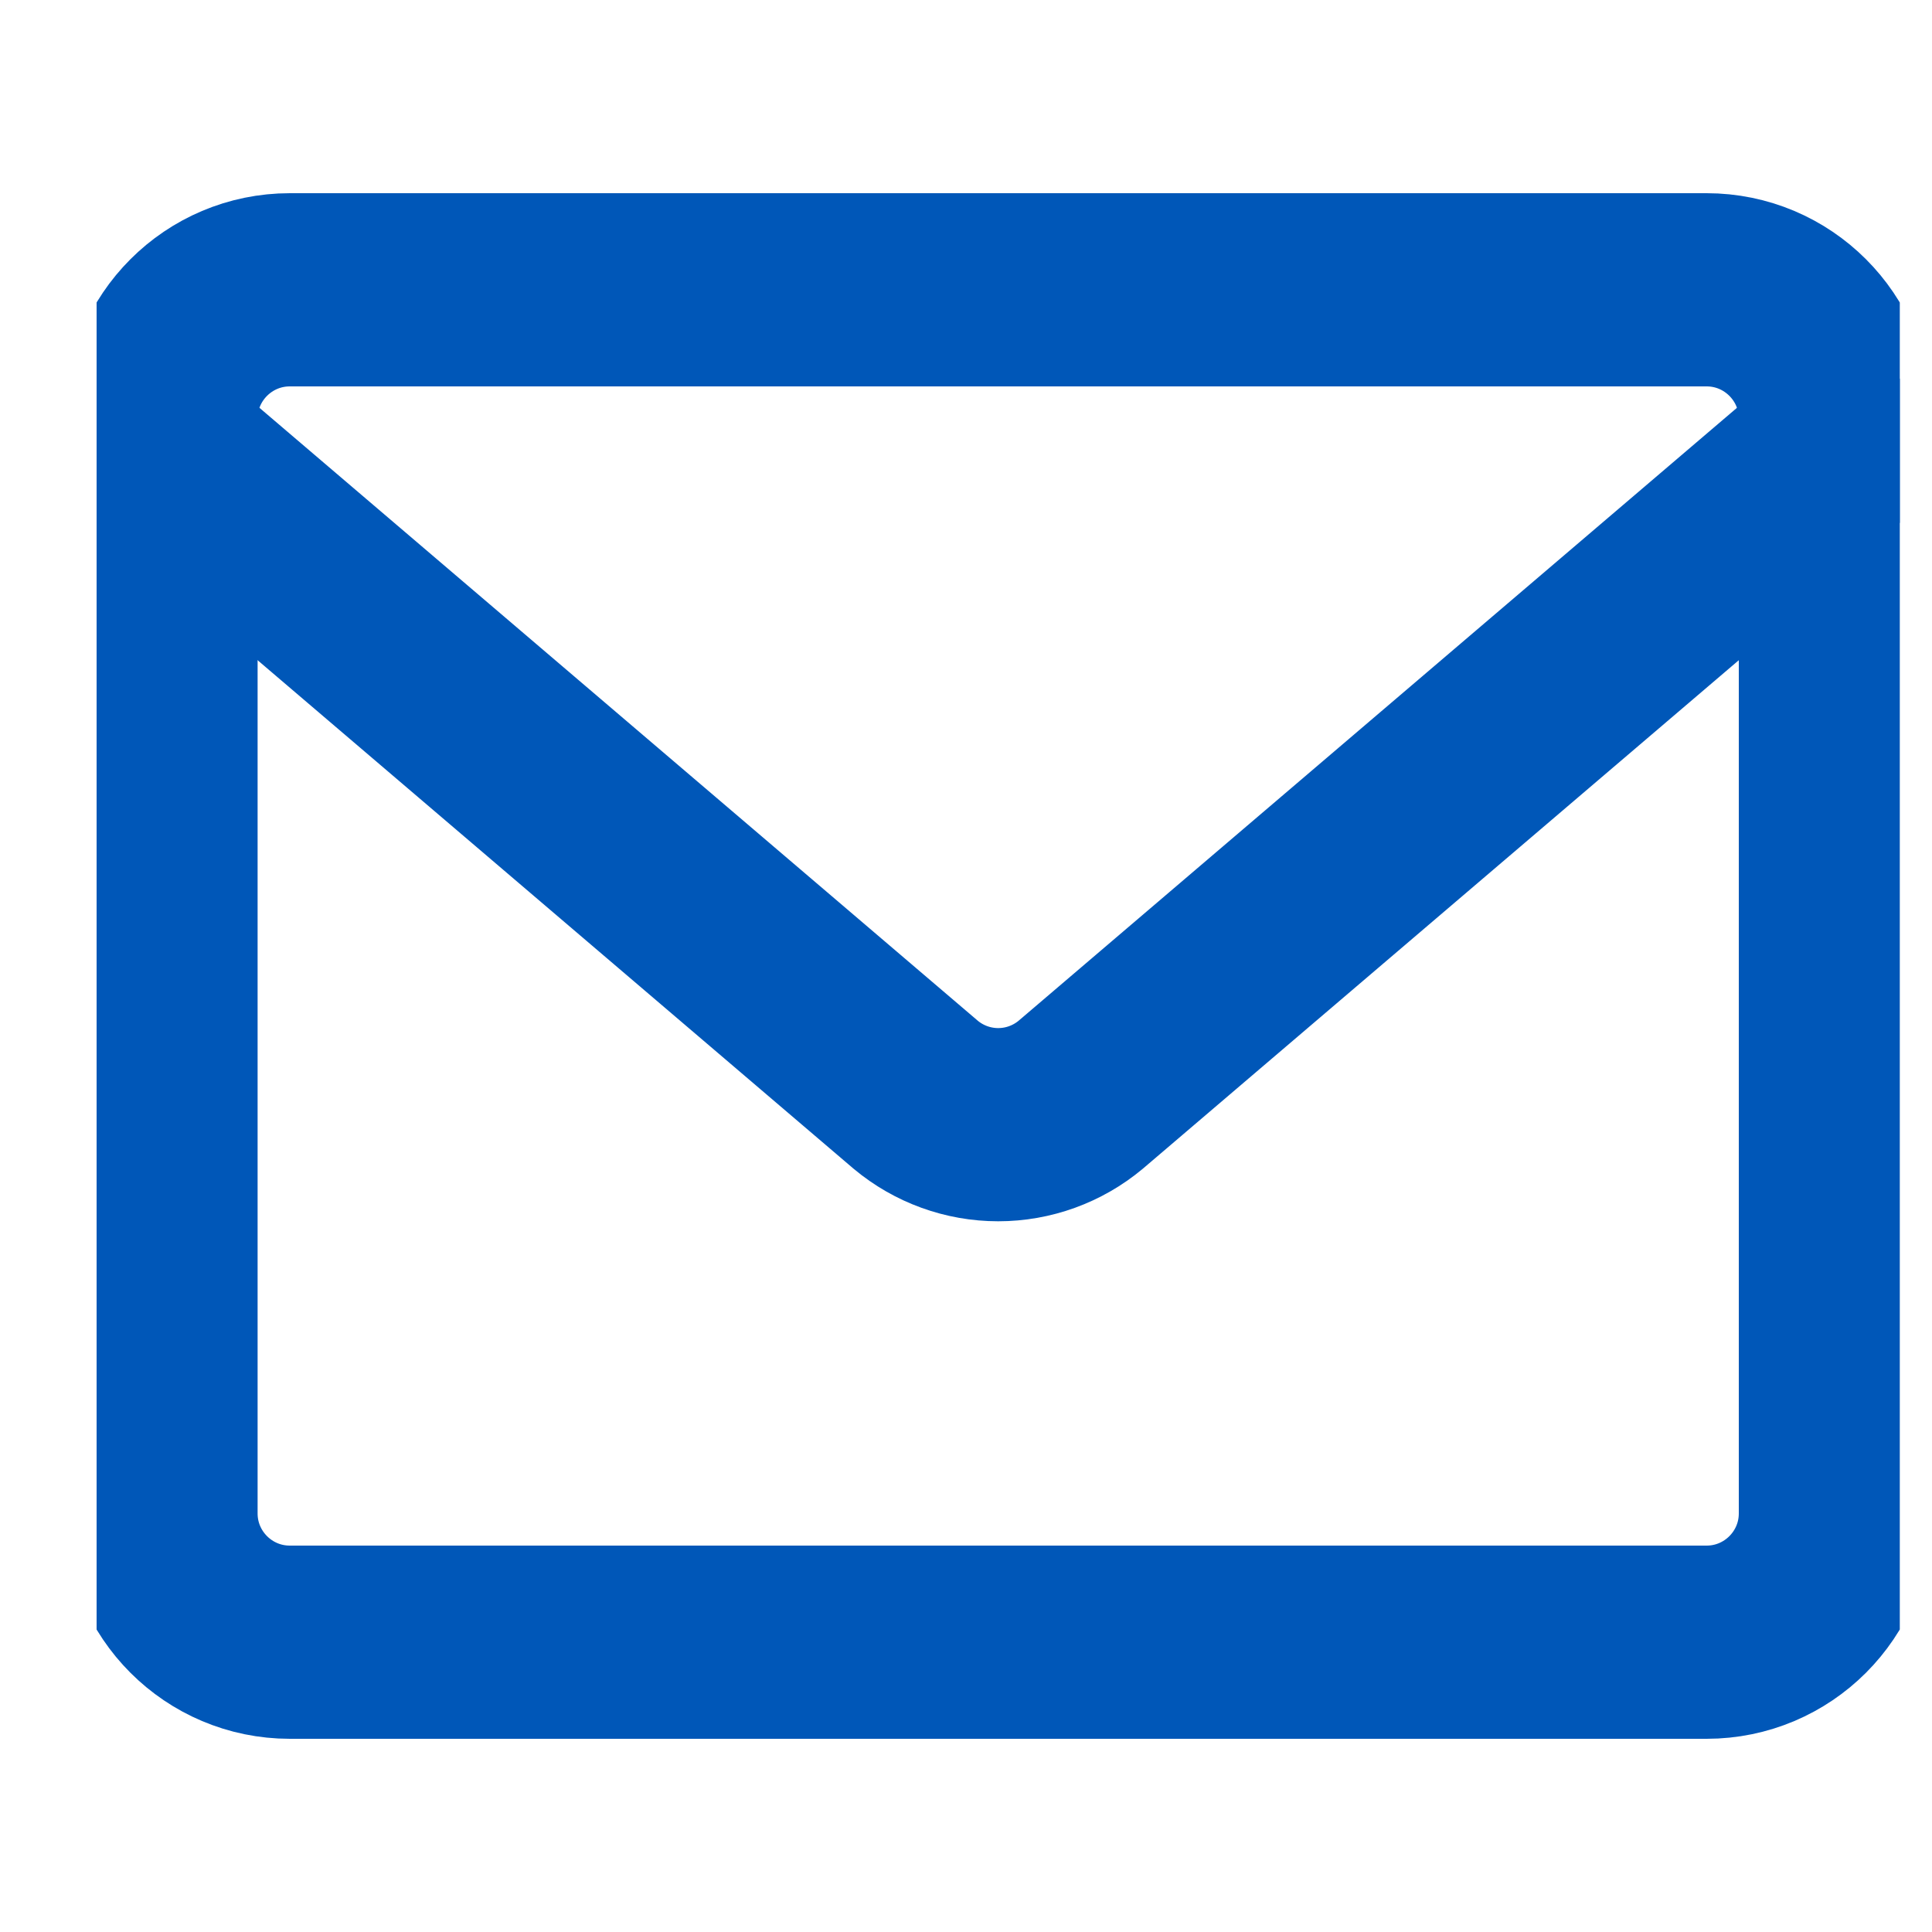
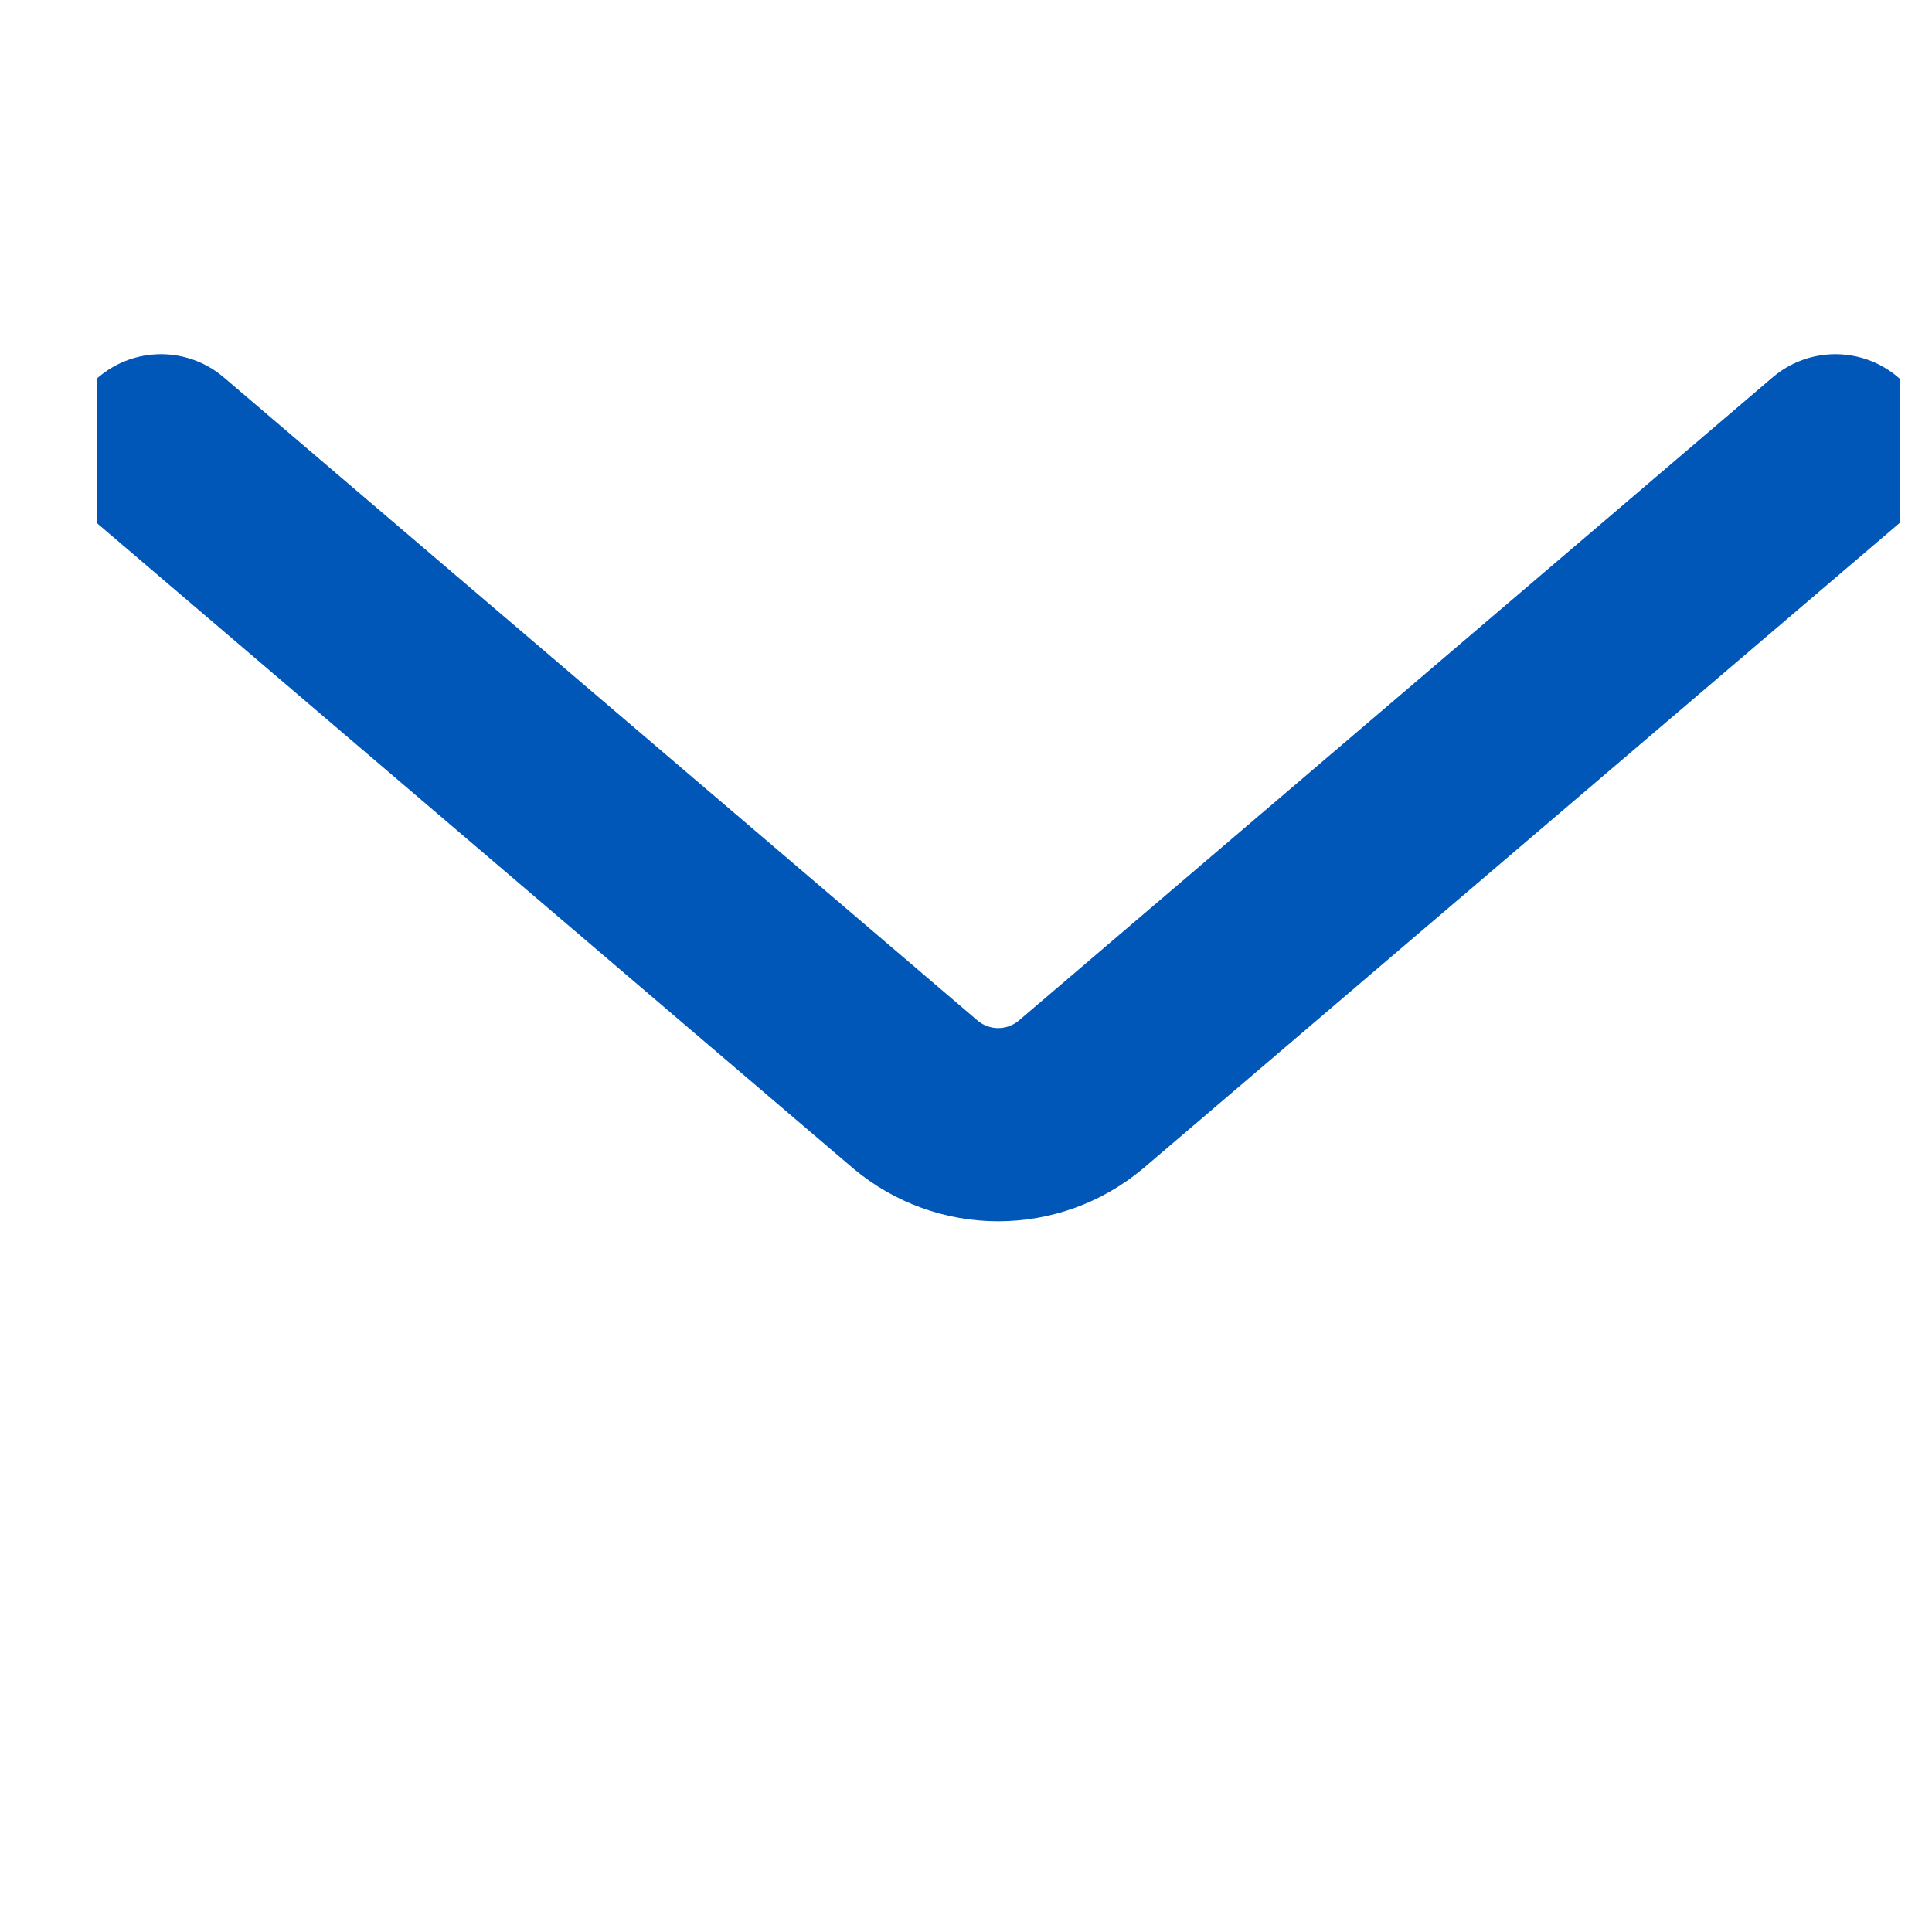
<svg xmlns="http://www.w3.org/2000/svg" width="15" height="15" viewBox="0 0 15 15" fill="none">
  <g clip-path="url(#clip0_1106_3580)">
-     <path d="M13.25 2.25H2.25C1.698 2.25 1.25 2.698 1.25 3.25V11.75C1.25 12.302 1.698 12.75 2.25 12.75H13.25C13.802 12.75 14.25 12.302 14.25 11.75V3.25C14.25 2.698 13.802 2.25 13.25 2.25Z" stroke="#0057B8" stroke-width="1.5" stroke-linecap="round" stroke-linejoin="round" />
    <path d="M1.25 3.5L7.11 8.5C7.29 8.65 7.516 8.732 7.75 8.732C7.984 8.732 8.21 8.65 8.39 8.5L14.25 3.5" stroke="#0057B8" stroke-width="1.5" stroke-linecap="round" stroke-linejoin="round" />
  </g>
  <defs>
    <clipPath id="clip0_1106_3580">
      <rect width="14" height="14" fill="white" transform="translate(0.75 0.5)" />
    </clipPath>
  </defs>
</svg>